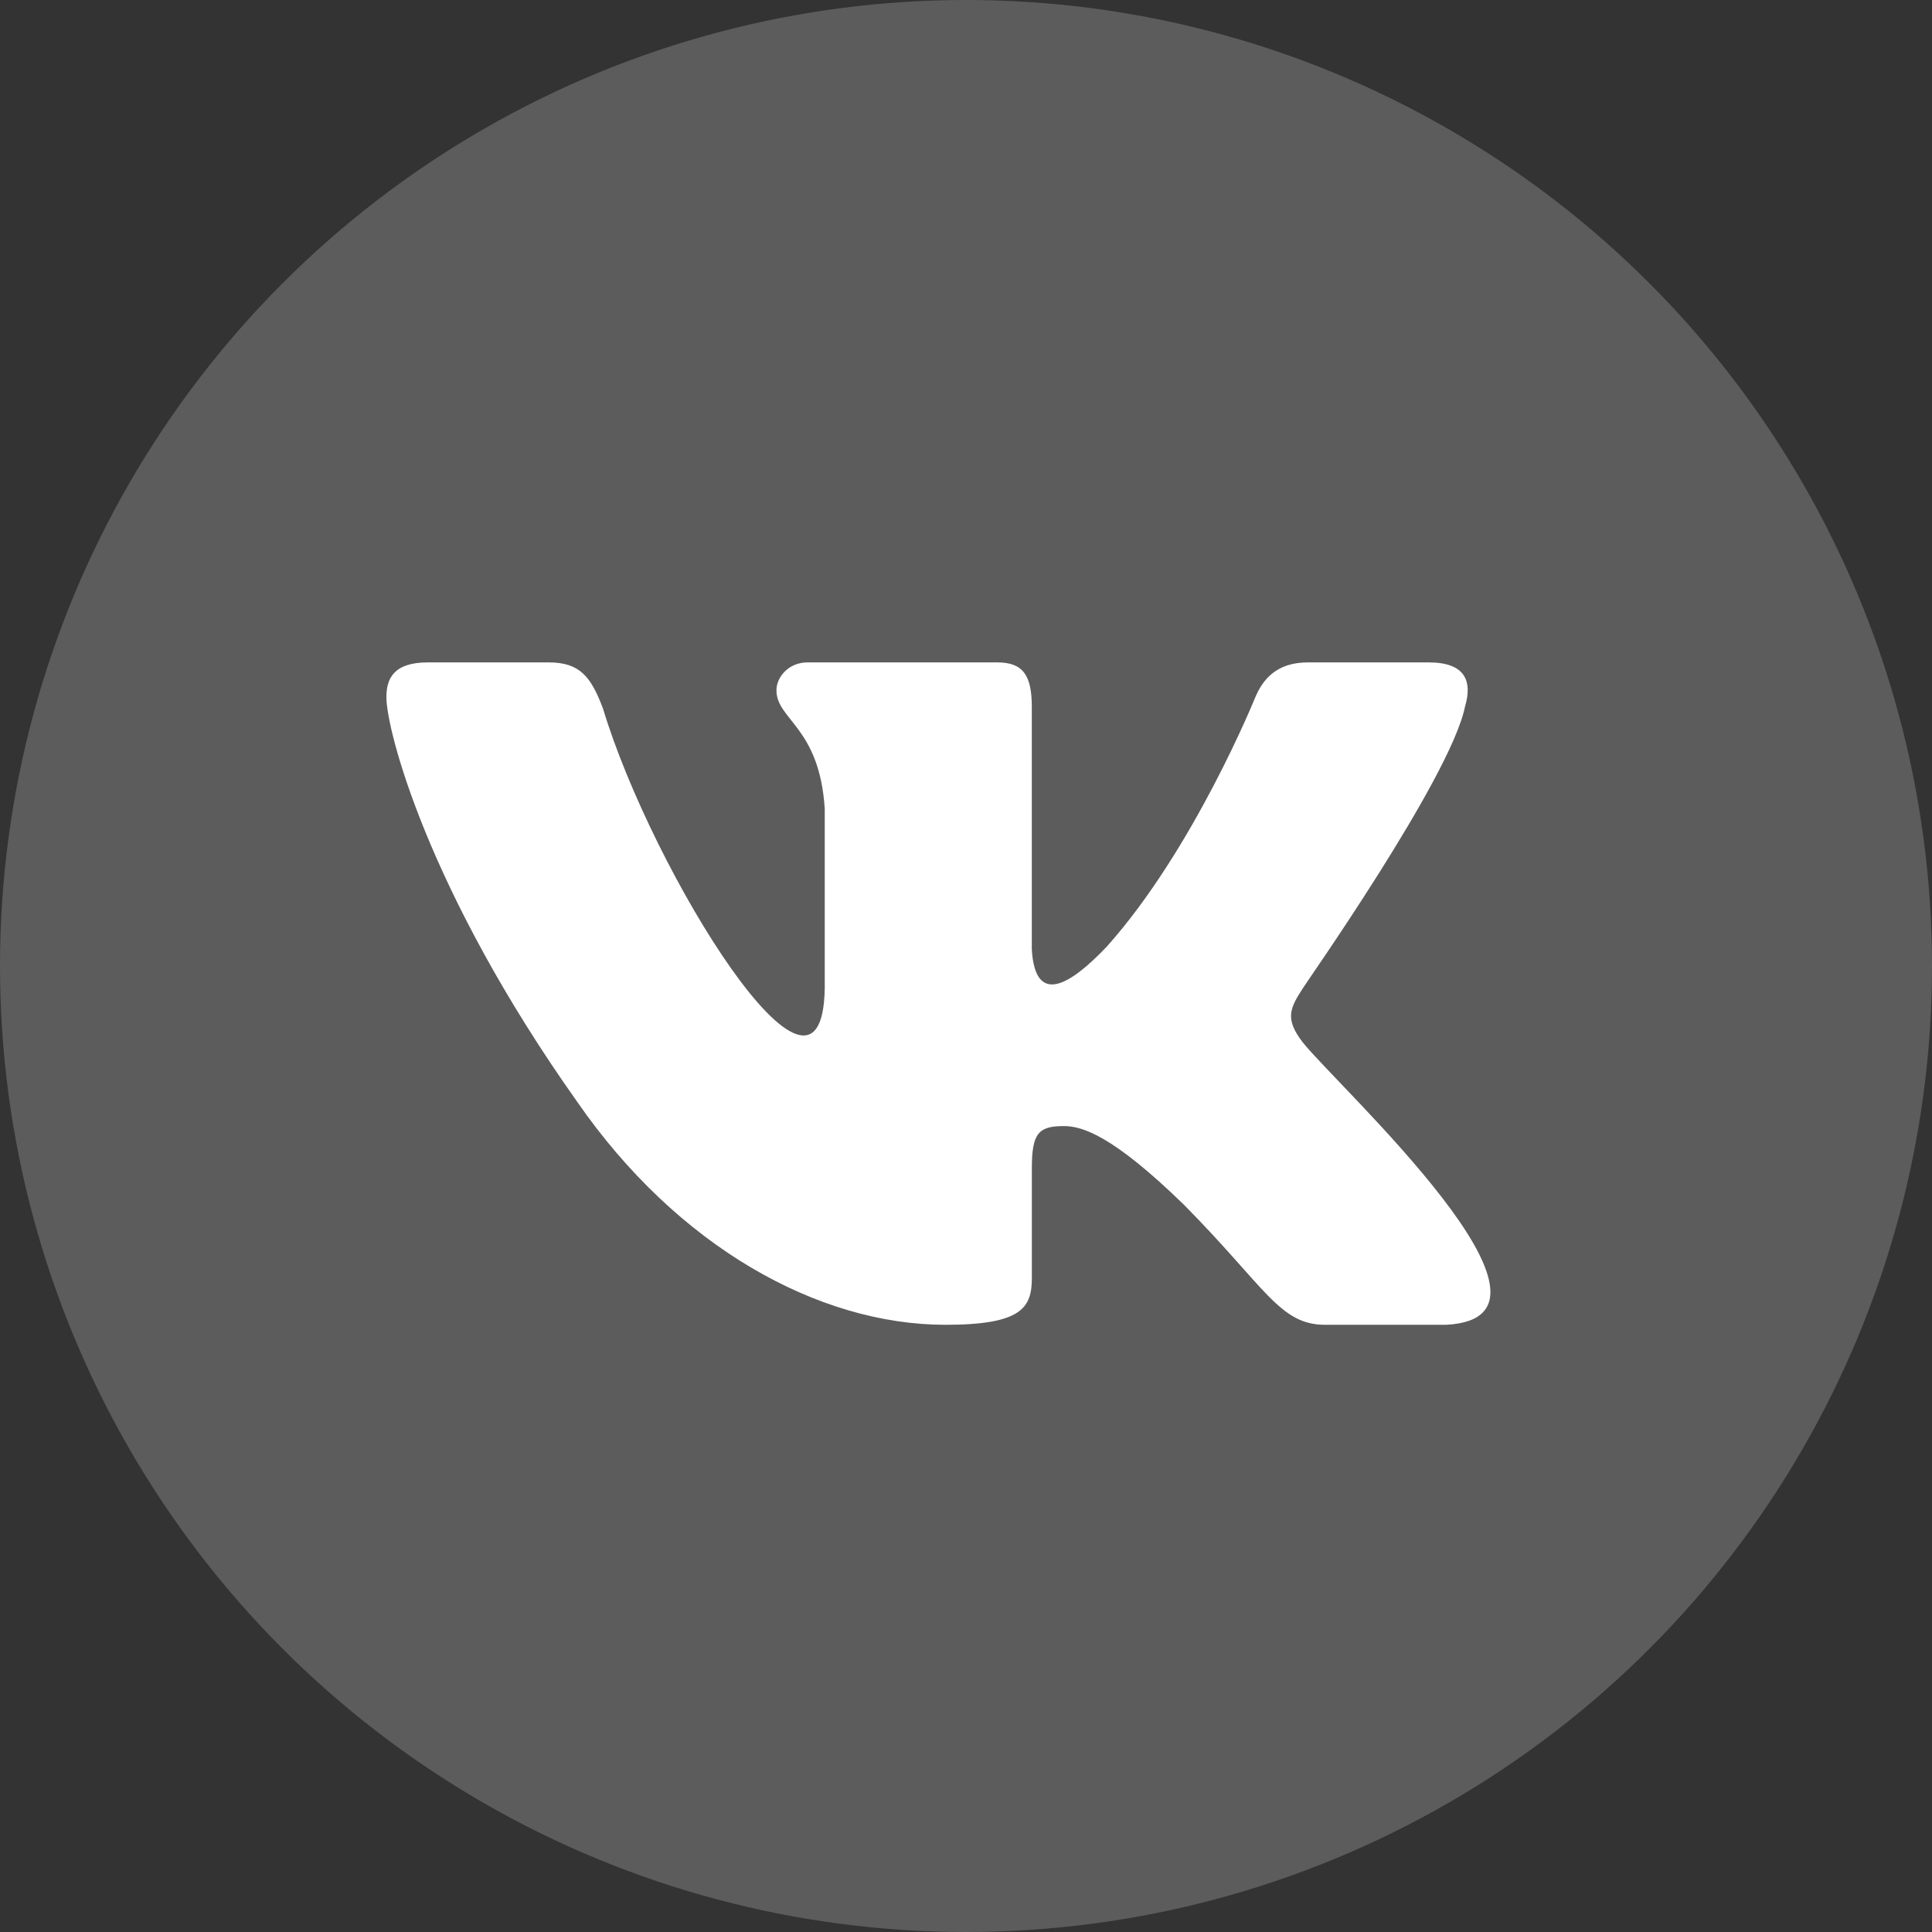
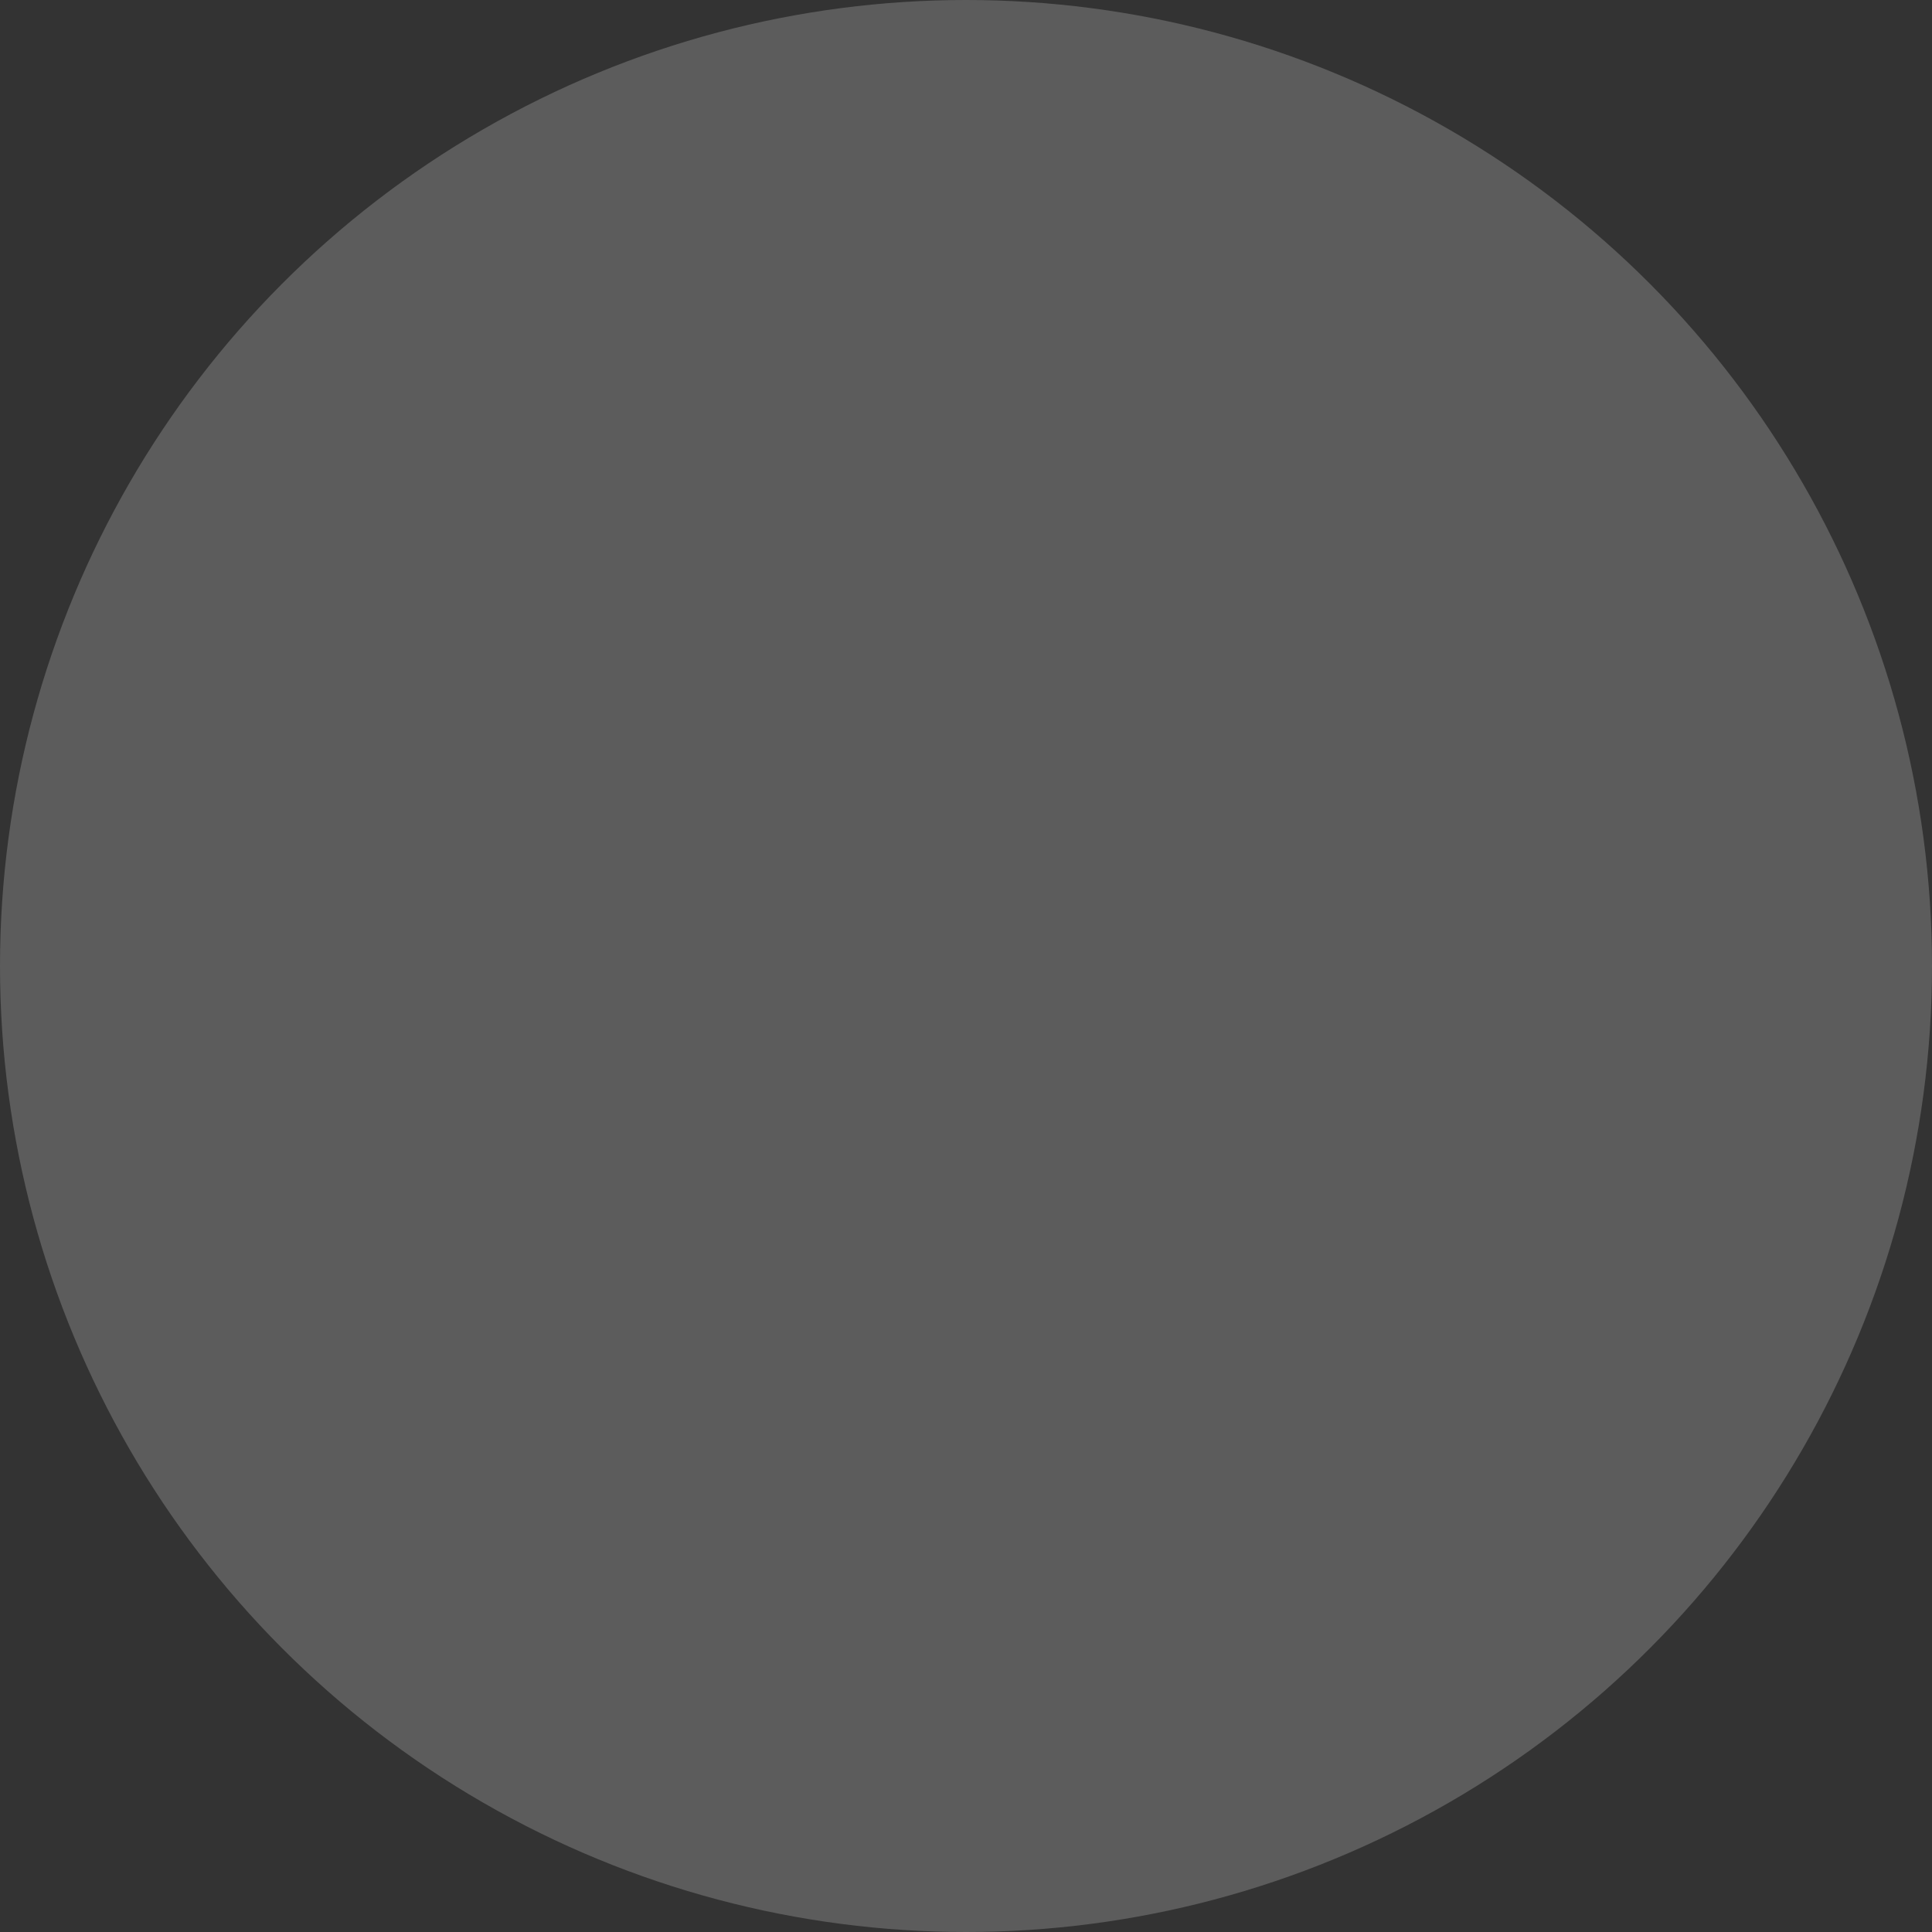
<svg xmlns="http://www.w3.org/2000/svg" width="35" height="35" viewBox="0 0 35 35" fill="none">
  <rect x="0" y="0" width="35" height="35" fill="#333333" stroke="none" />
  <circle opacity="0.2" cx="17.5" cy="17.5" r="17.5" fill="white" />
-   <path fill-rule="evenodd" clip-rule="evenodd" d="M26.196 24H24.007C23.179 24 22.929 23.321 21.444 21.821C20.146 20.558 19.599 20.4 19.271 20.4C18.818 20.4 18.693 20.526 18.693 21.158V23.147C18.693 23.684 18.521 24 17.129 24C14.816 24 12.268 22.578 10.455 19.958C7.735 16.121 7 13.216 7 12.632C7 12.3 7.125 12 7.75 12H9.939C10.501 12 10.705 12.253 10.924 12.837C11.821 15.808 14.894 20.753 14.941 17.905V14.652C14.847 13.168 14.066 13.042 14.066 12.505C14.066 12.268 14.284 12 14.628 12H18.067C18.536 12 18.692 12.237 18.692 12.805V17.195C18.752 18.247 19.4 17.833 20.052 17.147C21.631 15.379 22.741 12.631 22.741 12.631C22.882 12.3 23.132 12 23.694 12H25.883C26.539 12 26.68 12.332 26.539 12.805C26.274 14.1 23.601 17.889 23.601 17.905C23.366 18.268 23.273 18.458 23.601 18.884C24.231 19.677 28.822 23.866 26.196 24Z" fill="white" />
</svg>